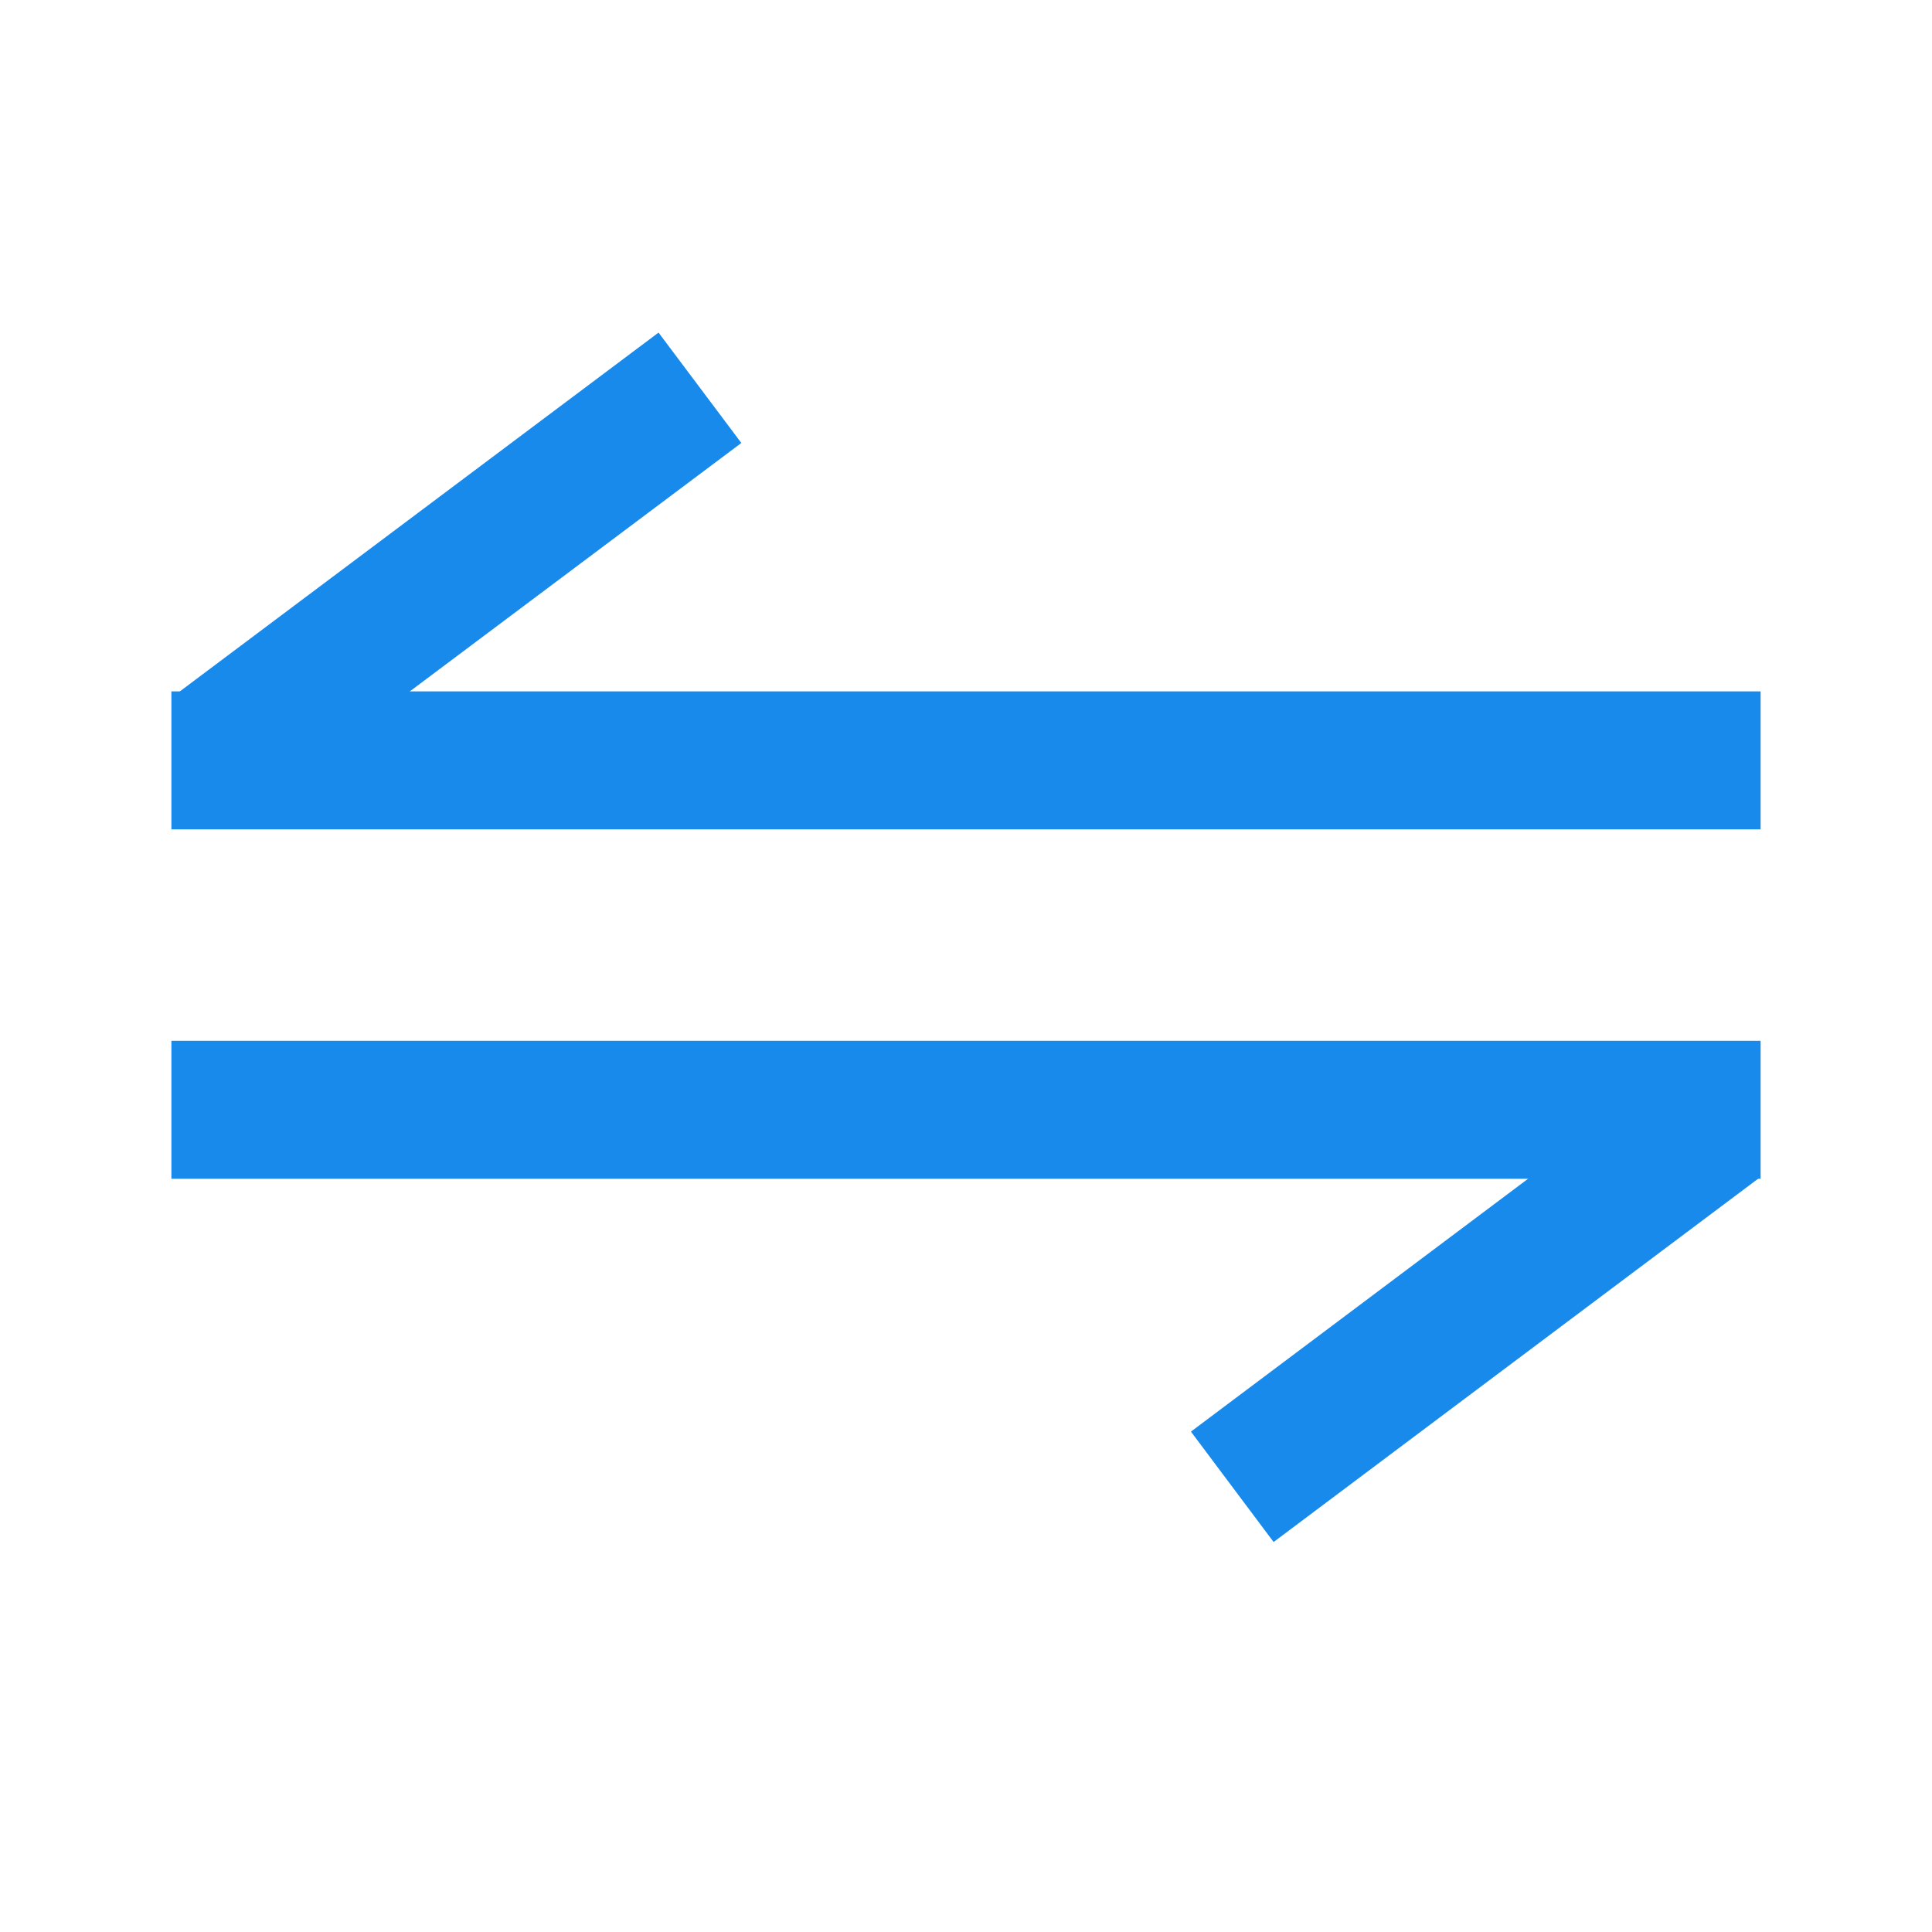
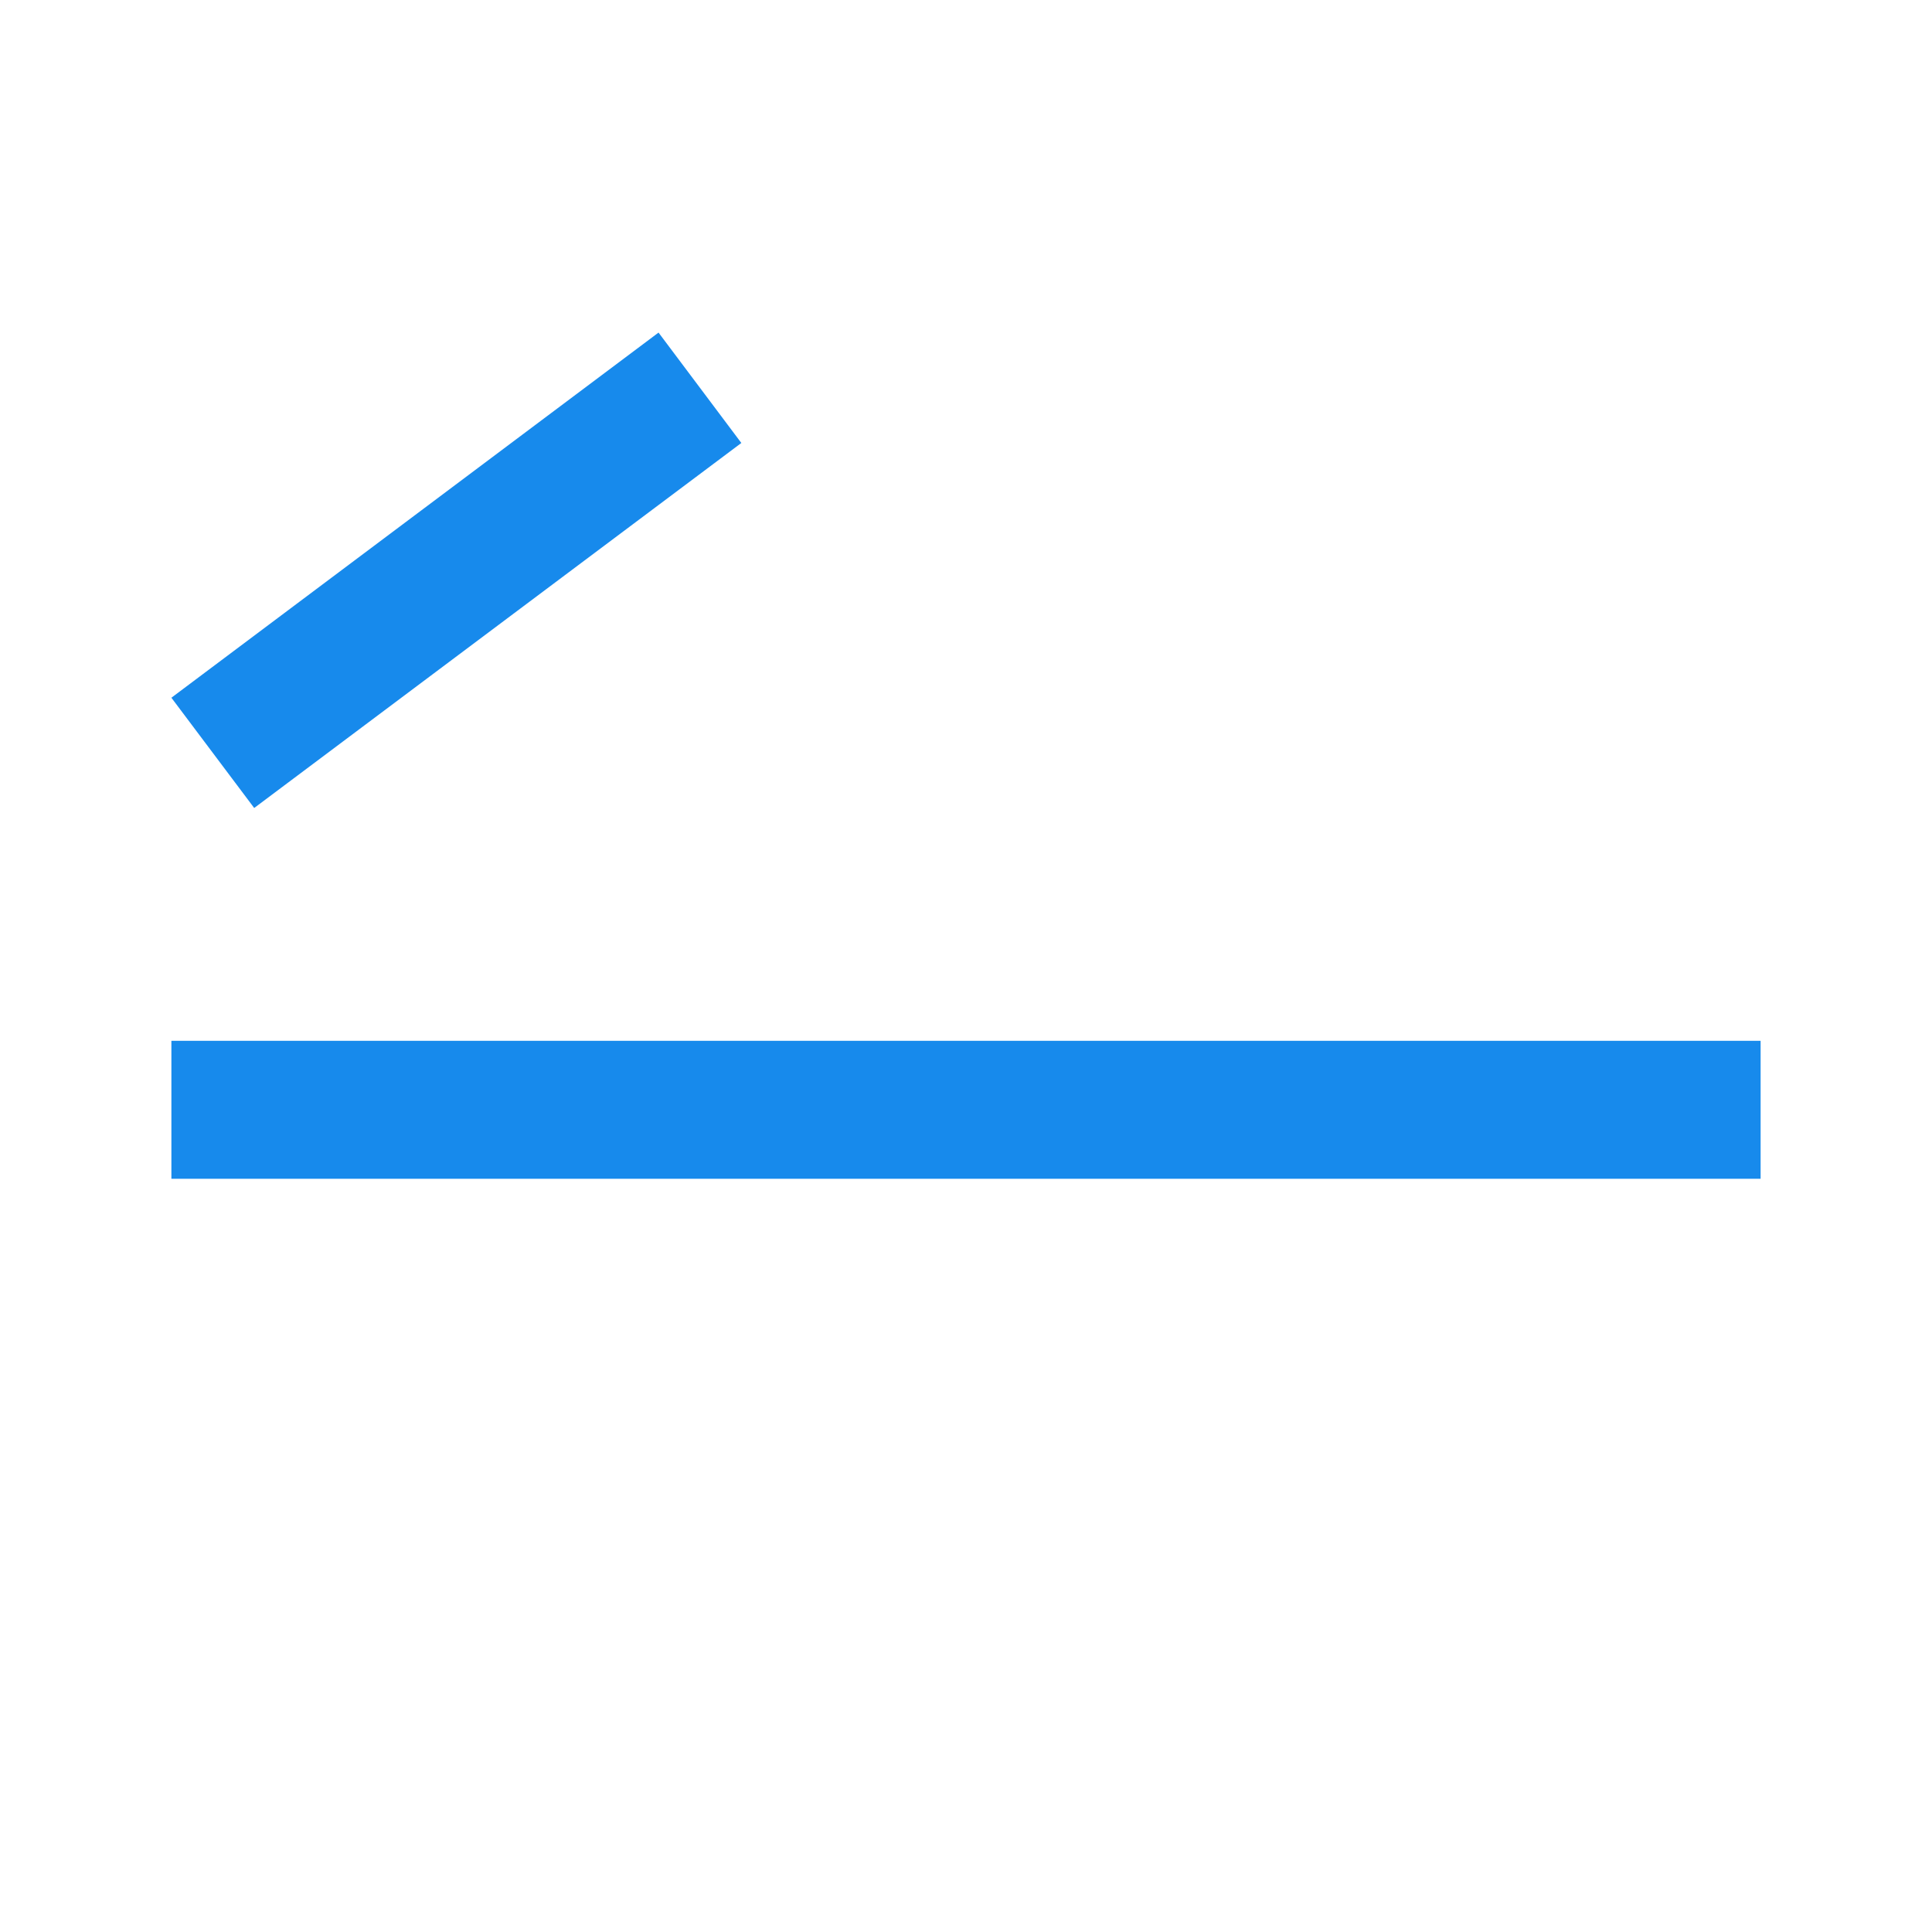
<svg xmlns="http://www.w3.org/2000/svg" t="1704266184369" class="icon" viewBox="0 0 1024 1024" version="1.1" p-id="22699" width="18" height="18">
-   <path d="M90.843 366.446h842.313v73.143H90.843z" fill="#178AEC" p-id="22700" />
  <path d="M90.843 369.81l258.194-193.536 43.886 58.514-258.194 193.463zM90.843 551.643h842.313v73.143H90.843z" fill="#178AEC" p-id="22701" />
-   <path d="M631.223 758.784l258.048-193.536 43.886 58.514-258.121 193.536z" fill="#178AEC" p-id="22702" />
</svg>